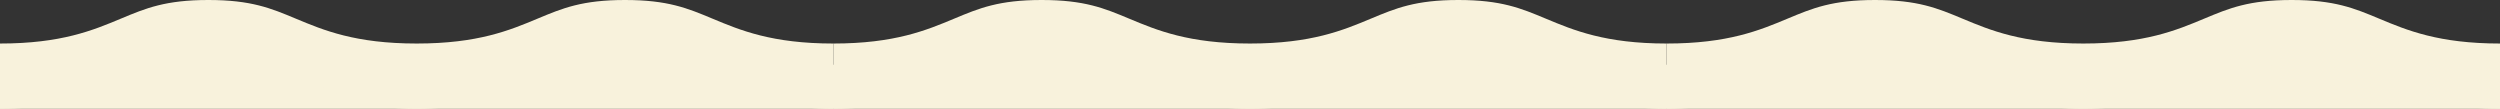
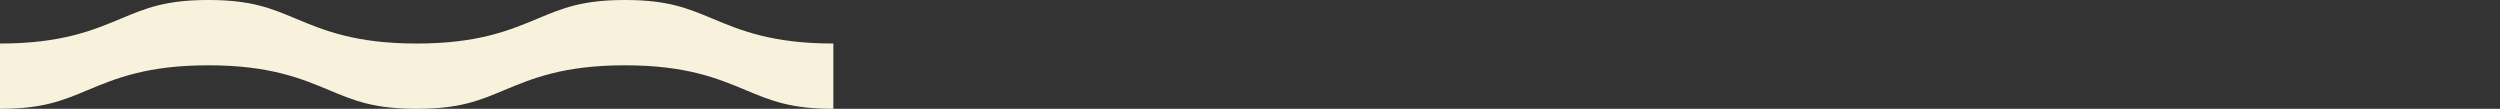
<svg xmlns="http://www.w3.org/2000/svg" width="1700" height="74" viewBox="0 0 1700 74" fill="none">
  <rect x="0" y="0" width="1700" height="74" fill="#333333" stroke="none" />
-   <rect y="44" width="1700" height="30" fill="#F8F2DC" />
  <path d="M484.477 12.677C467.529 5.594 454.141 0 425.007 0C395.873 0 382.485 5.594 365.537 12.677C346.556 20.609 325.041 29.6 283.344 29.6C241.645 29.6 220.128 20.609 201.146 12.677C184.195 5.594 170.807 0 141.671 0C112.534 0 99.147 5.594 82.197 12.677C63.214 20.61 41.699 29.6 0 29.6V74C29.136 74 42.523 68.406 59.474 61.323C78.456 53.391 99.973 44.4 141.671 44.4C183.37 44.4 204.886 53.391 223.869 61.323C240.819 68.406 254.207 74 283.344 74C312.479 74 325.866 68.406 342.814 61.323C361.795 53.391 383.31 44.4 425.007 44.4C466.705 44.4 488.22 53.391 507.201 61.323C524.148 68.406 537.535 74 566.668 74V29.6C524.971 29.6 503.458 20.61 484.477 12.677Z" fill="#F8F2DC" />
-   <path d="M1051.14 12.677C1034.19 5.594 1020.81 0 991.673 0C962.539 0 949.151 5.594 932.203 12.677C913.222 20.609 891.708 29.6 850.01 29.6C808.311 29.6 786.794 20.609 767.812 12.677C750.861 5.594 737.473 0 708.337 0C679.2 0 665.813 5.594 648.863 12.677C629.88 20.61 608.365 29.6 566.666 29.6V74C595.802 74 609.189 68.406 626.14 61.323C645.122 53.391 666.639 44.4 708.337 44.4C750.036 44.4 771.552 53.391 790.535 61.323C807.485 68.406 820.873 74 850.01 74C879.145 74 892.532 68.406 909.48 61.323C928.461 53.391 949.976 44.4 991.673 44.4C1033.37 44.4 1054.89 53.391 1073.87 61.323C1090.81 68.406 1104.2 74 1133.33 74V29.6C1091.64 29.6 1070.12 20.61 1051.14 12.677Z" fill="#F8F2DC" />
-   <path d="M1617.81 12.677C1600.86 5.594 1587.47 0 1558.34 0C1529.2 0 1515.82 5.594 1498.87 12.677C1479.89 20.609 1458.37 29.6 1416.68 29.6C1374.98 29.6 1353.46 20.609 1334.48 12.677C1317.53 5.594 1304.14 0 1275 0C1245.87 0 1232.48 5.594 1215.53 12.677C1196.55 20.61 1175.03 29.6 1133.33 29.6V74C1162.47 74 1175.86 68.406 1192.81 61.323C1211.79 53.391 1233.3 44.4 1275 44.4C1316.7 44.4 1338.22 53.391 1357.2 61.323C1374.15 68.406 1387.54 74 1416.68 74C1445.81 74 1459.2 68.406 1476.15 61.323C1495.13 53.391 1516.64 44.4 1558.34 44.4C1600.04 44.4 1621.55 53.391 1640.53 61.323C1657.48 68.406 1670.87 74 1700 74V29.6C1658.3 29.6 1636.79 20.61 1617.81 12.677Z" fill="#F8F2DC" />
</svg>